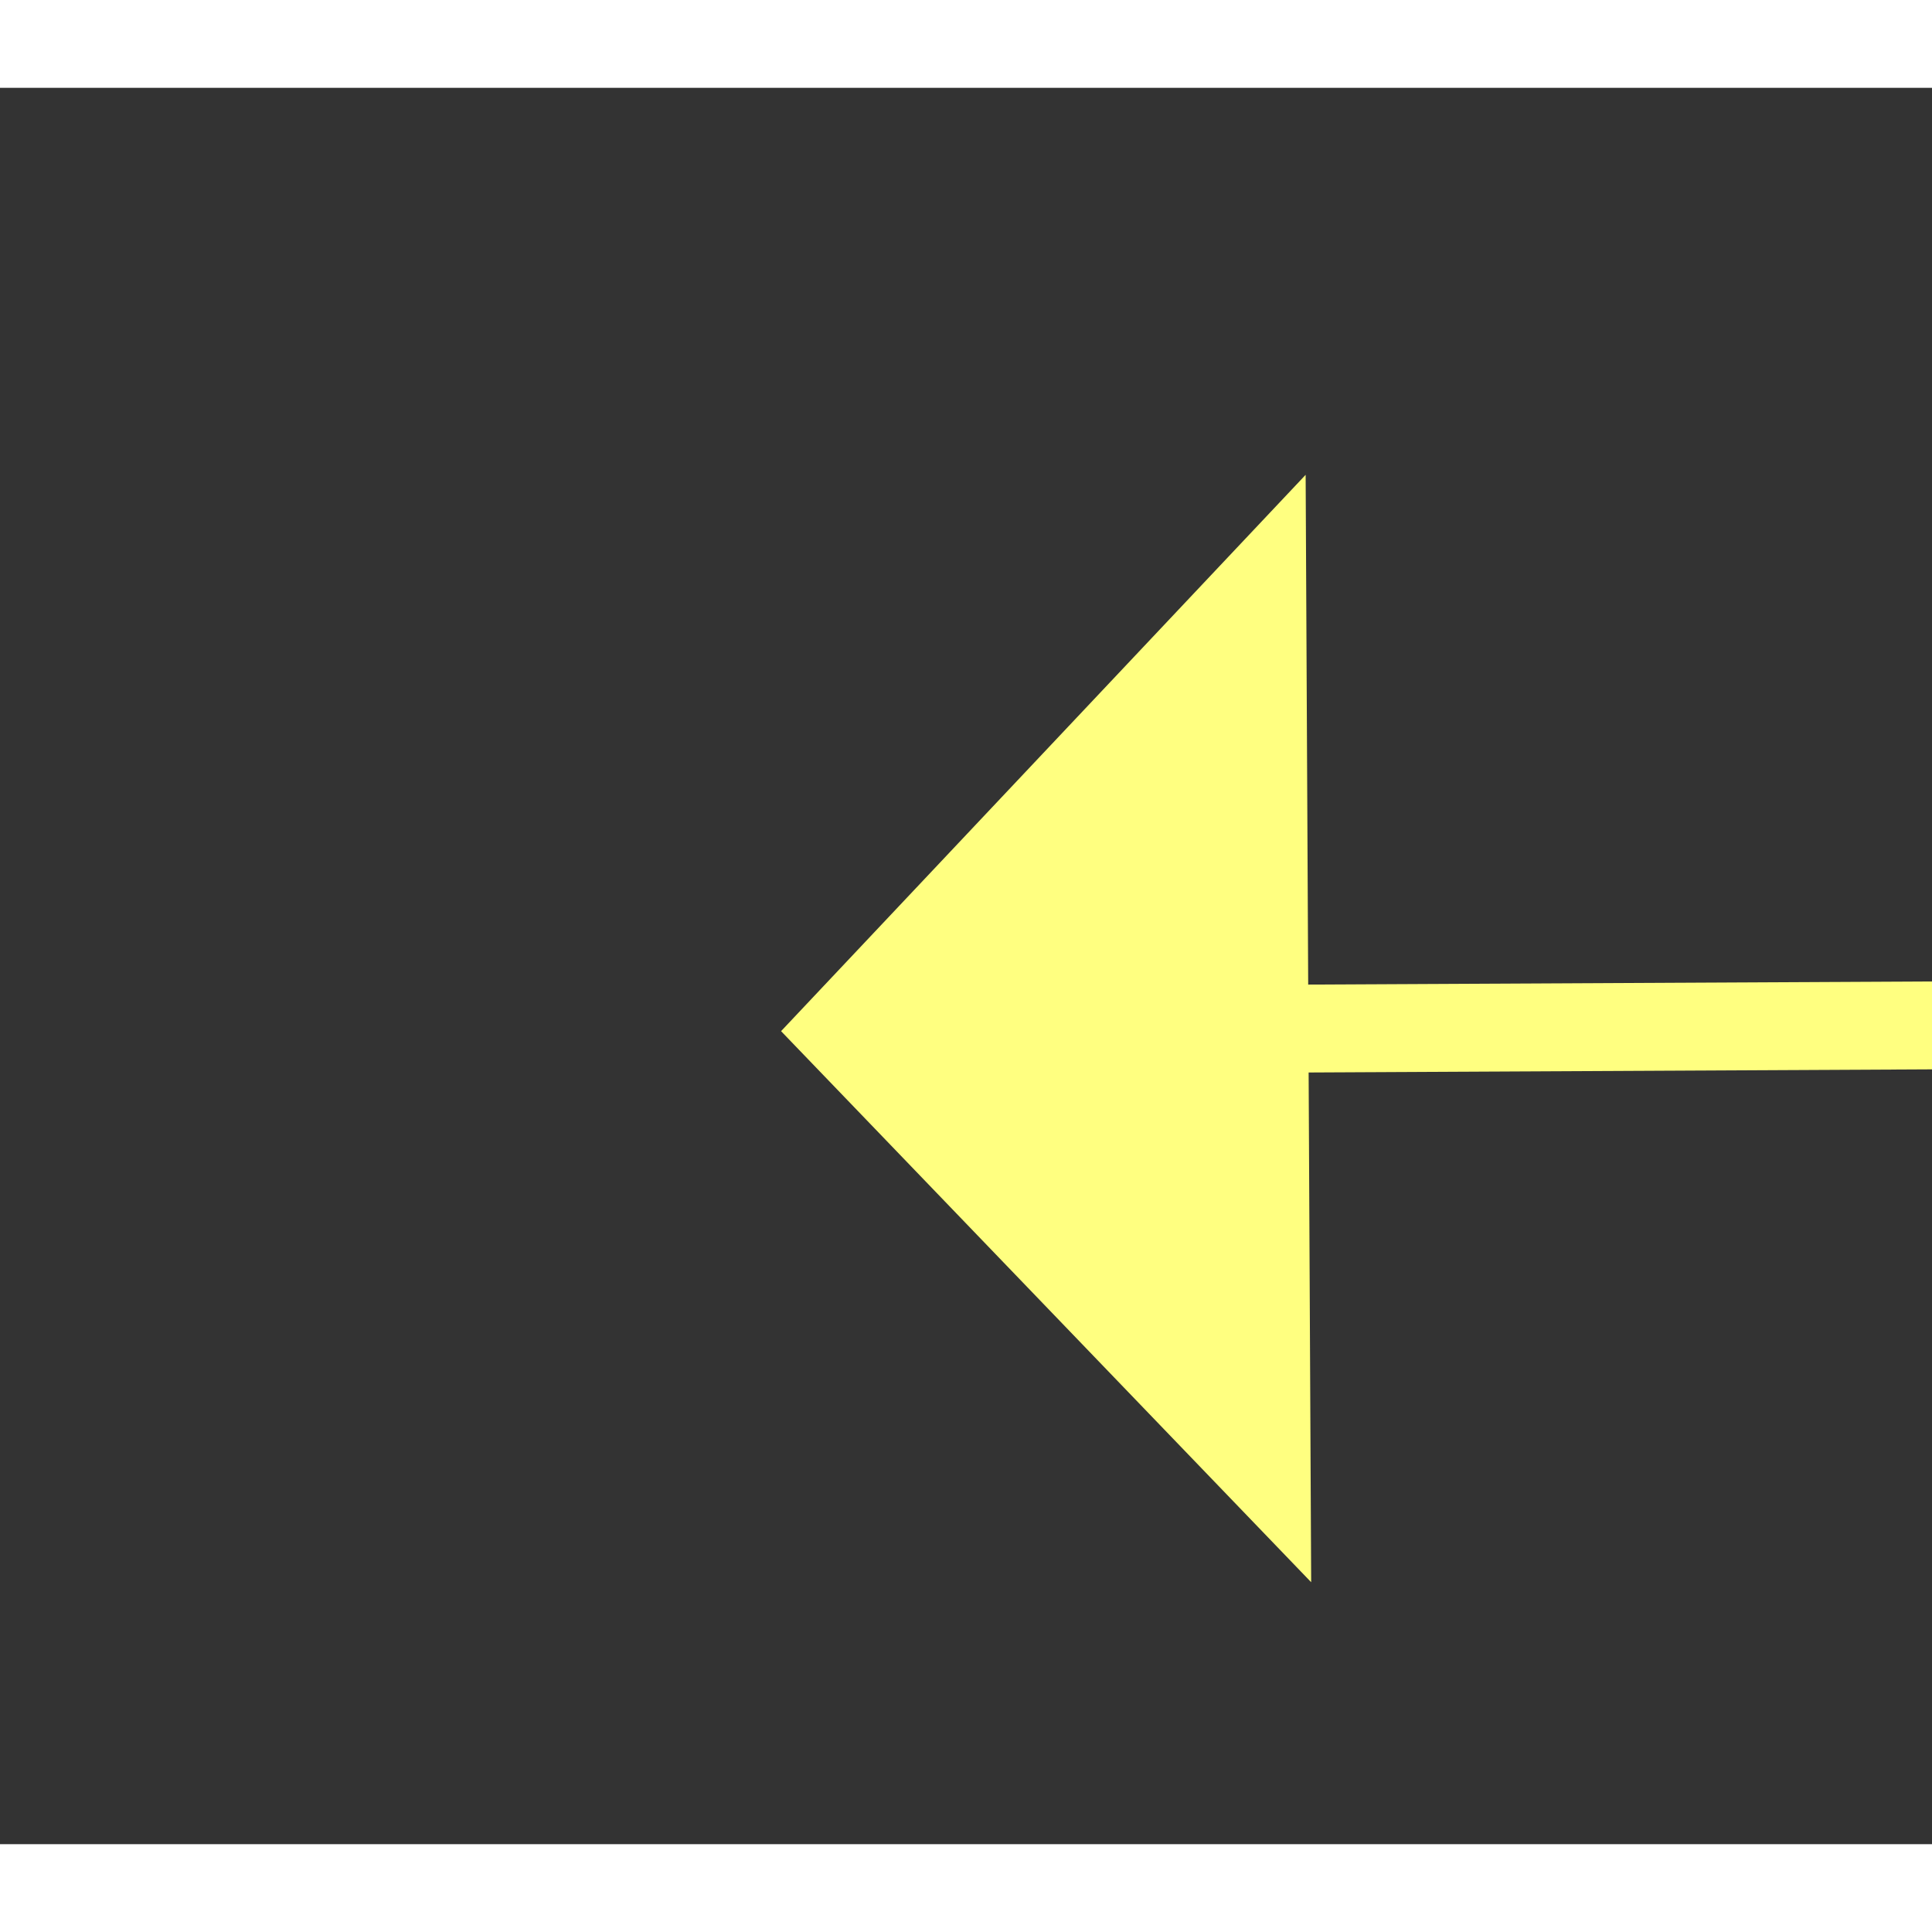
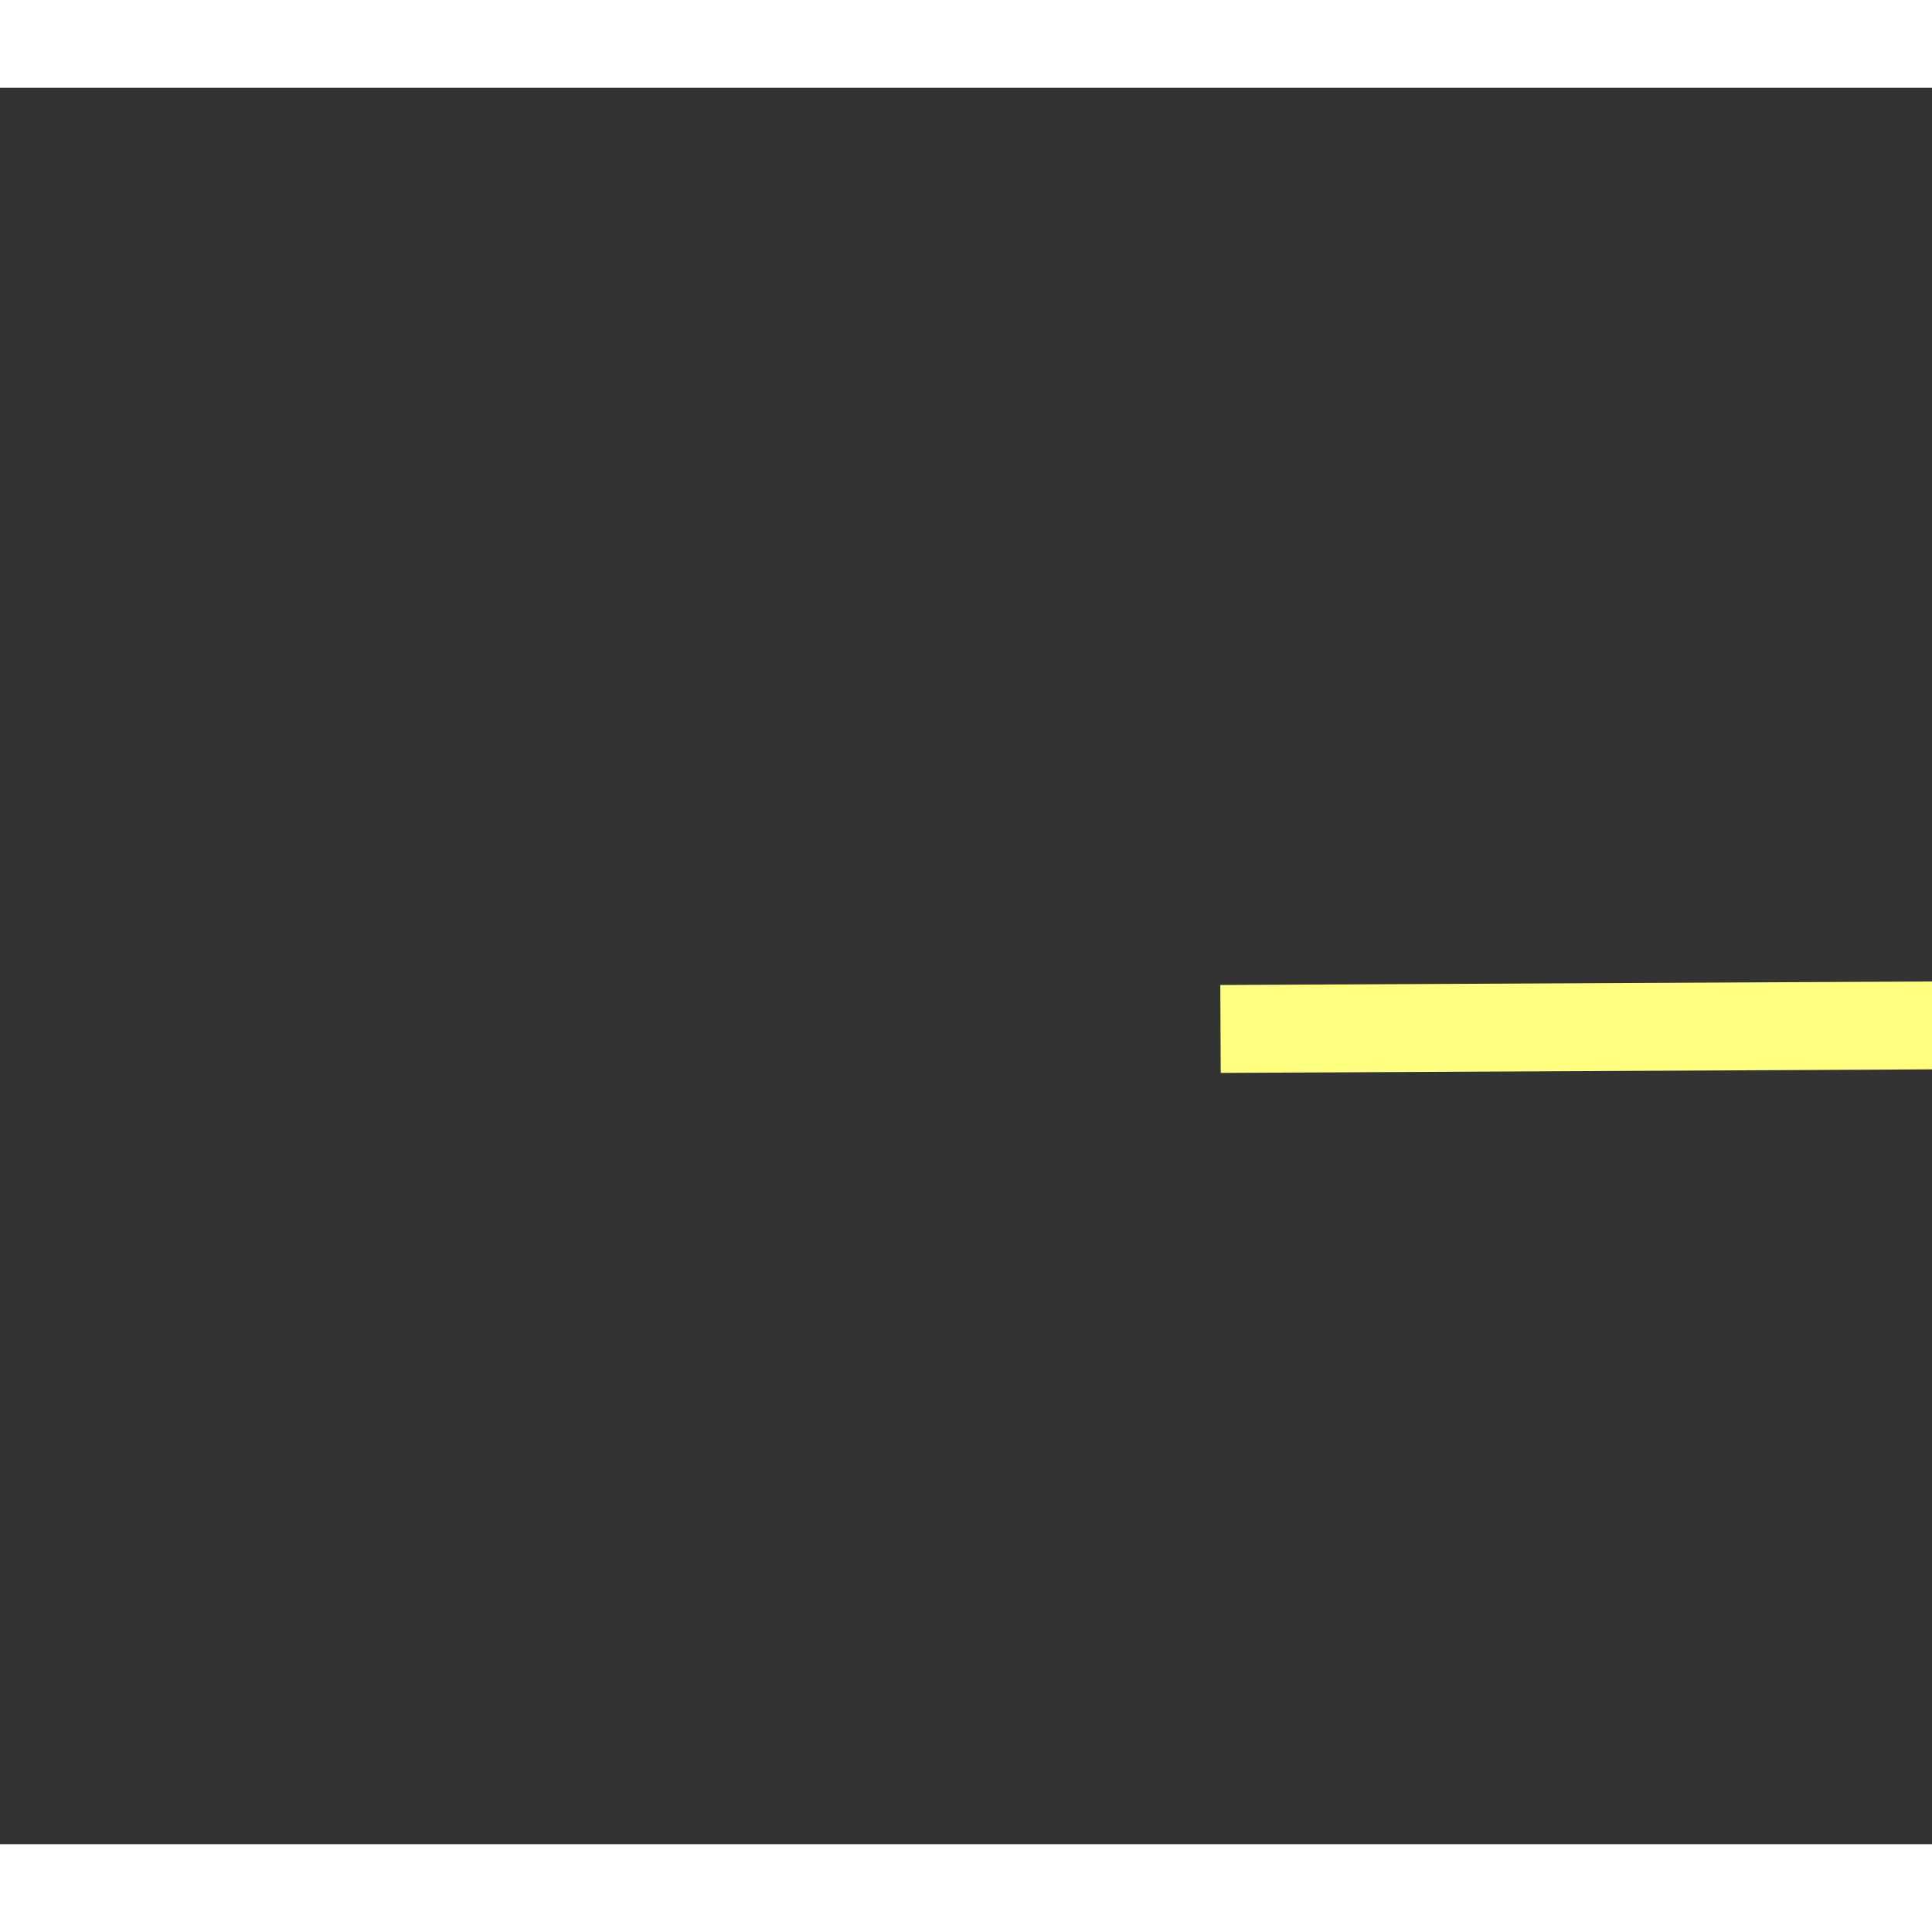
<svg xmlns="http://www.w3.org/2000/svg" version="1.1" width="22px" height="22px" preserveAspectRatio="xMinYMid meet" viewBox="876 2357  22 20">
  <rect x="876" y="2357" width="22" height="20" fill="#333333" stroke="none" />
  <g transform="matrix(0.602 -0.799 0.799 0.602 -1537.18 1650.894 )">
-     <path d="M 872 2396.2  L 866 2402.5  L 872 2408.8  L 872 2396.2  Z " fill-rule="nonzero" fill="#ffff80" stroke="none" transform="matrix(0.606 0.796 -0.796 0.606 2272.209 219.625 )" />
    <path d="M 871 2402.5  L 963 2402.5  " stroke-width="1" stroke="#ffff80" fill="none" transform="matrix(0.606 0.796 -0.796 0.606 2272.209 219.625 )" />
  </g>
</svg>